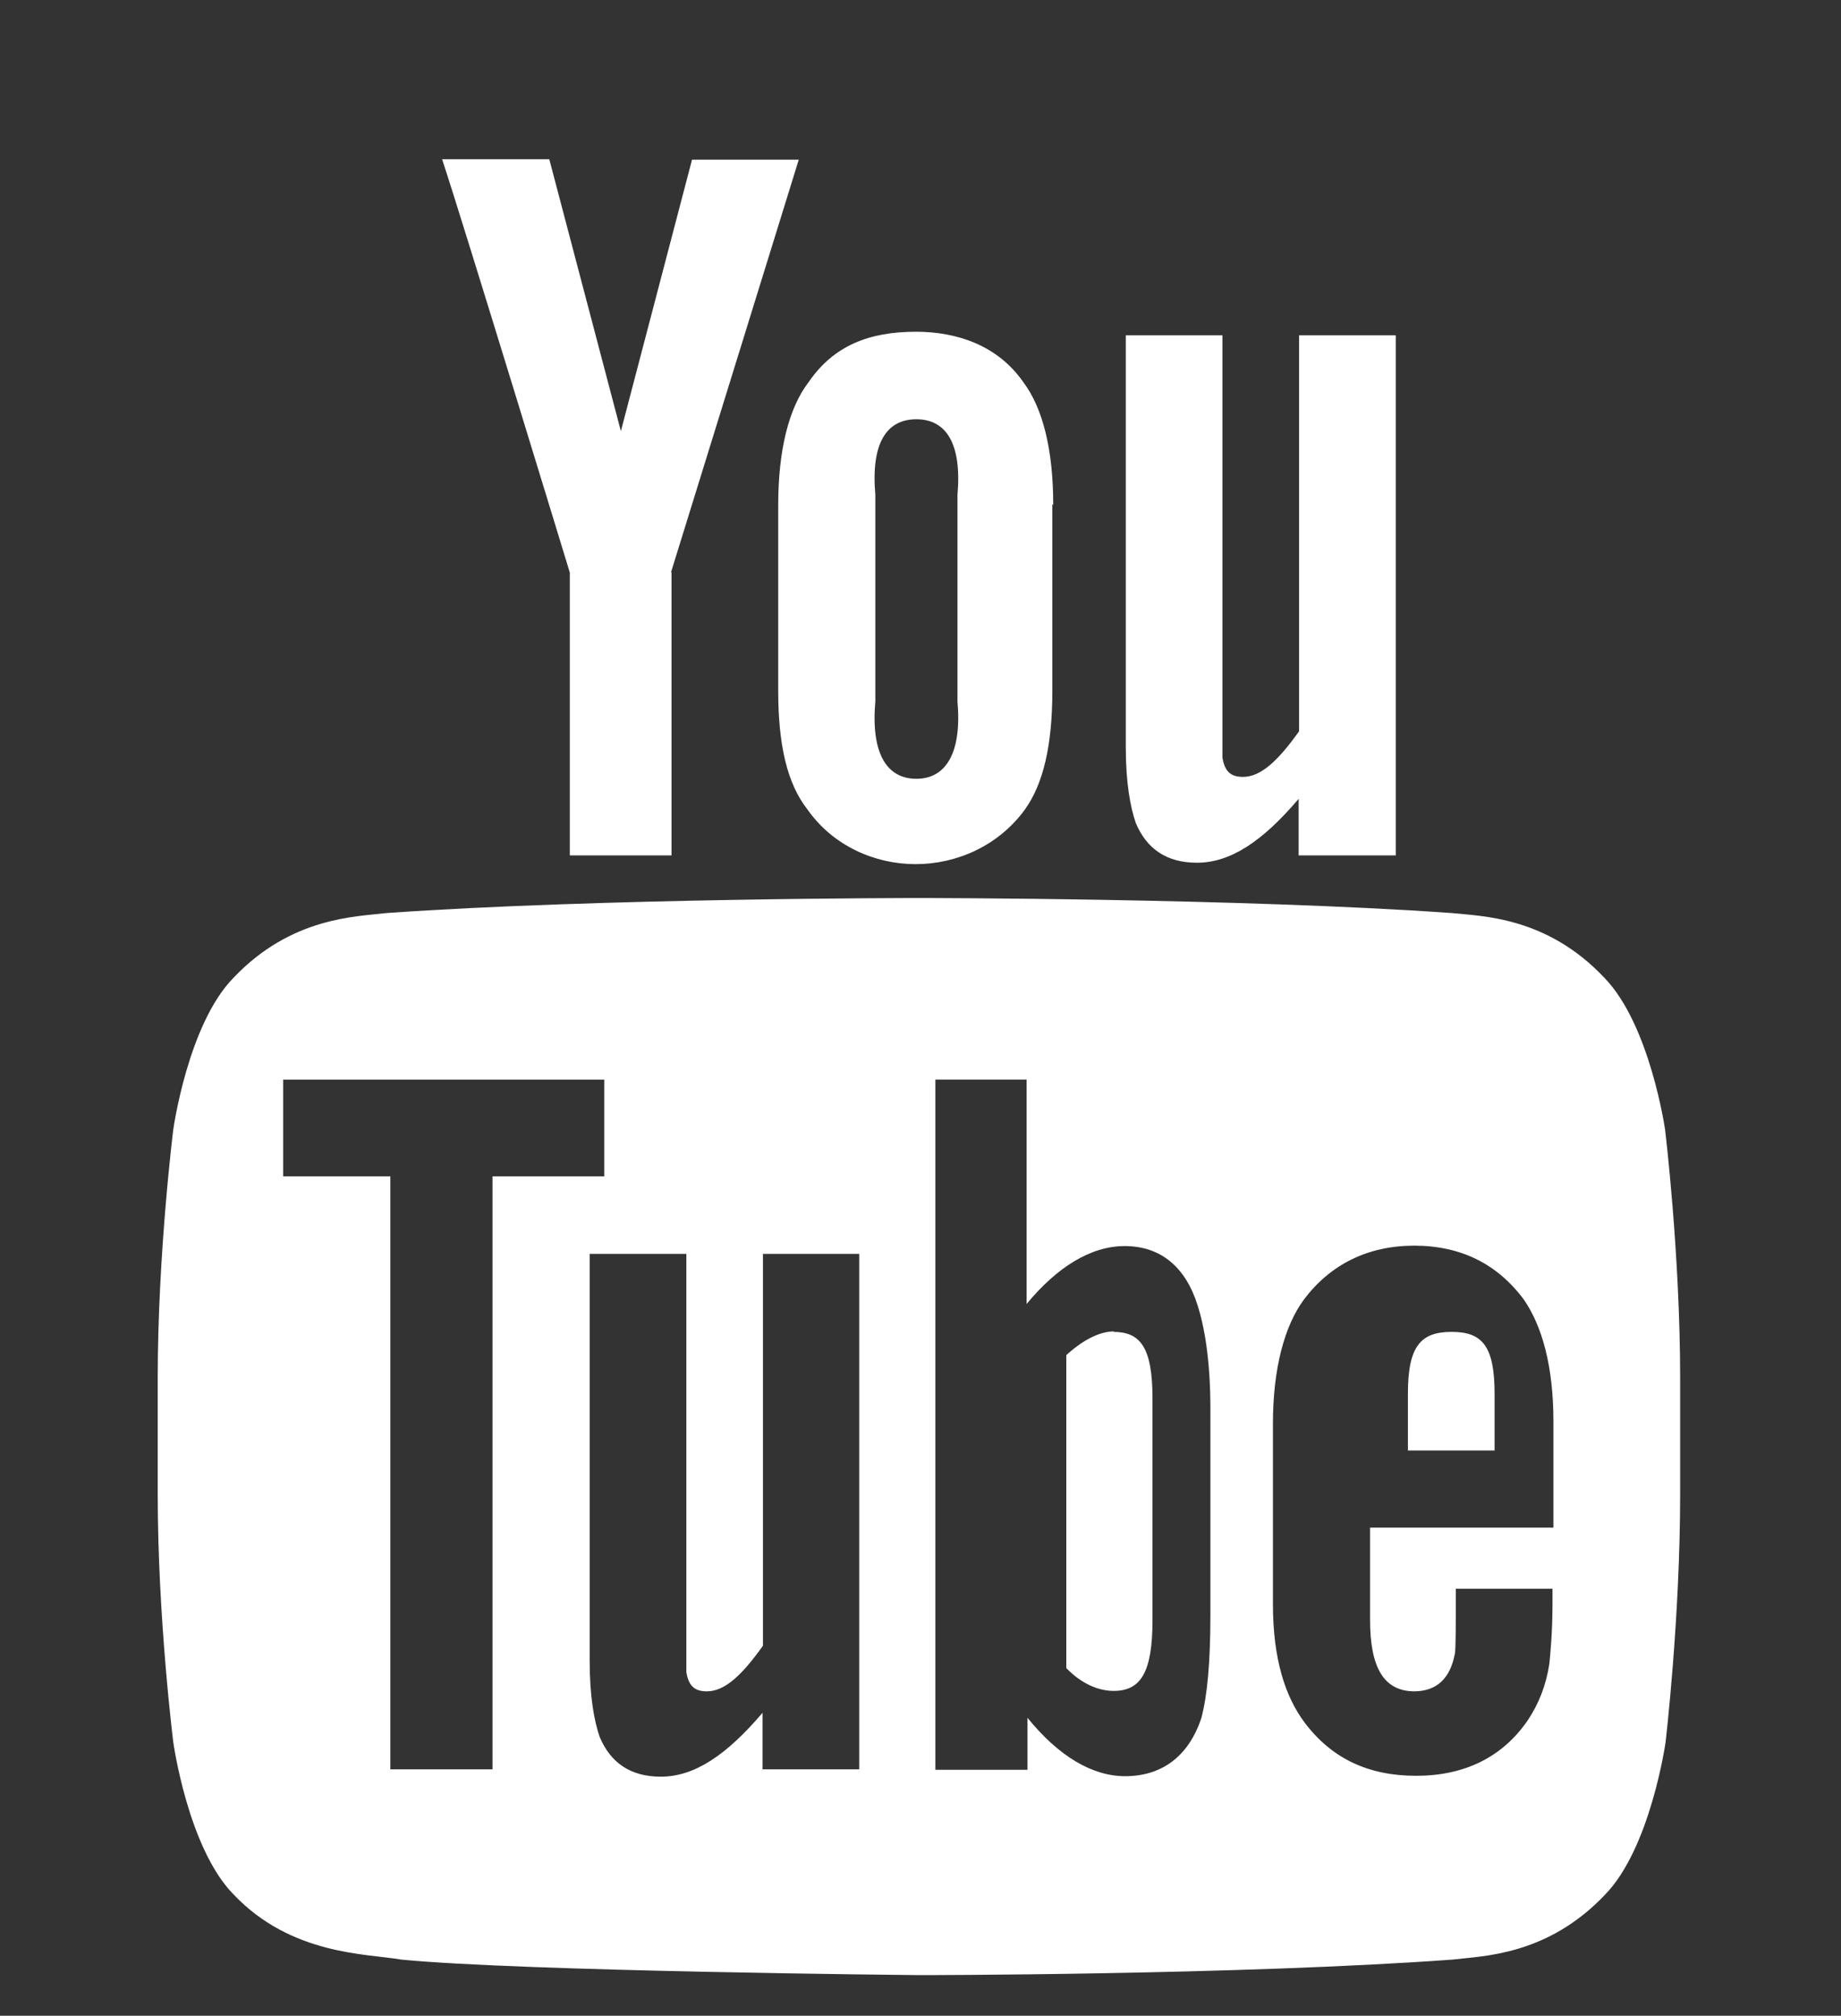
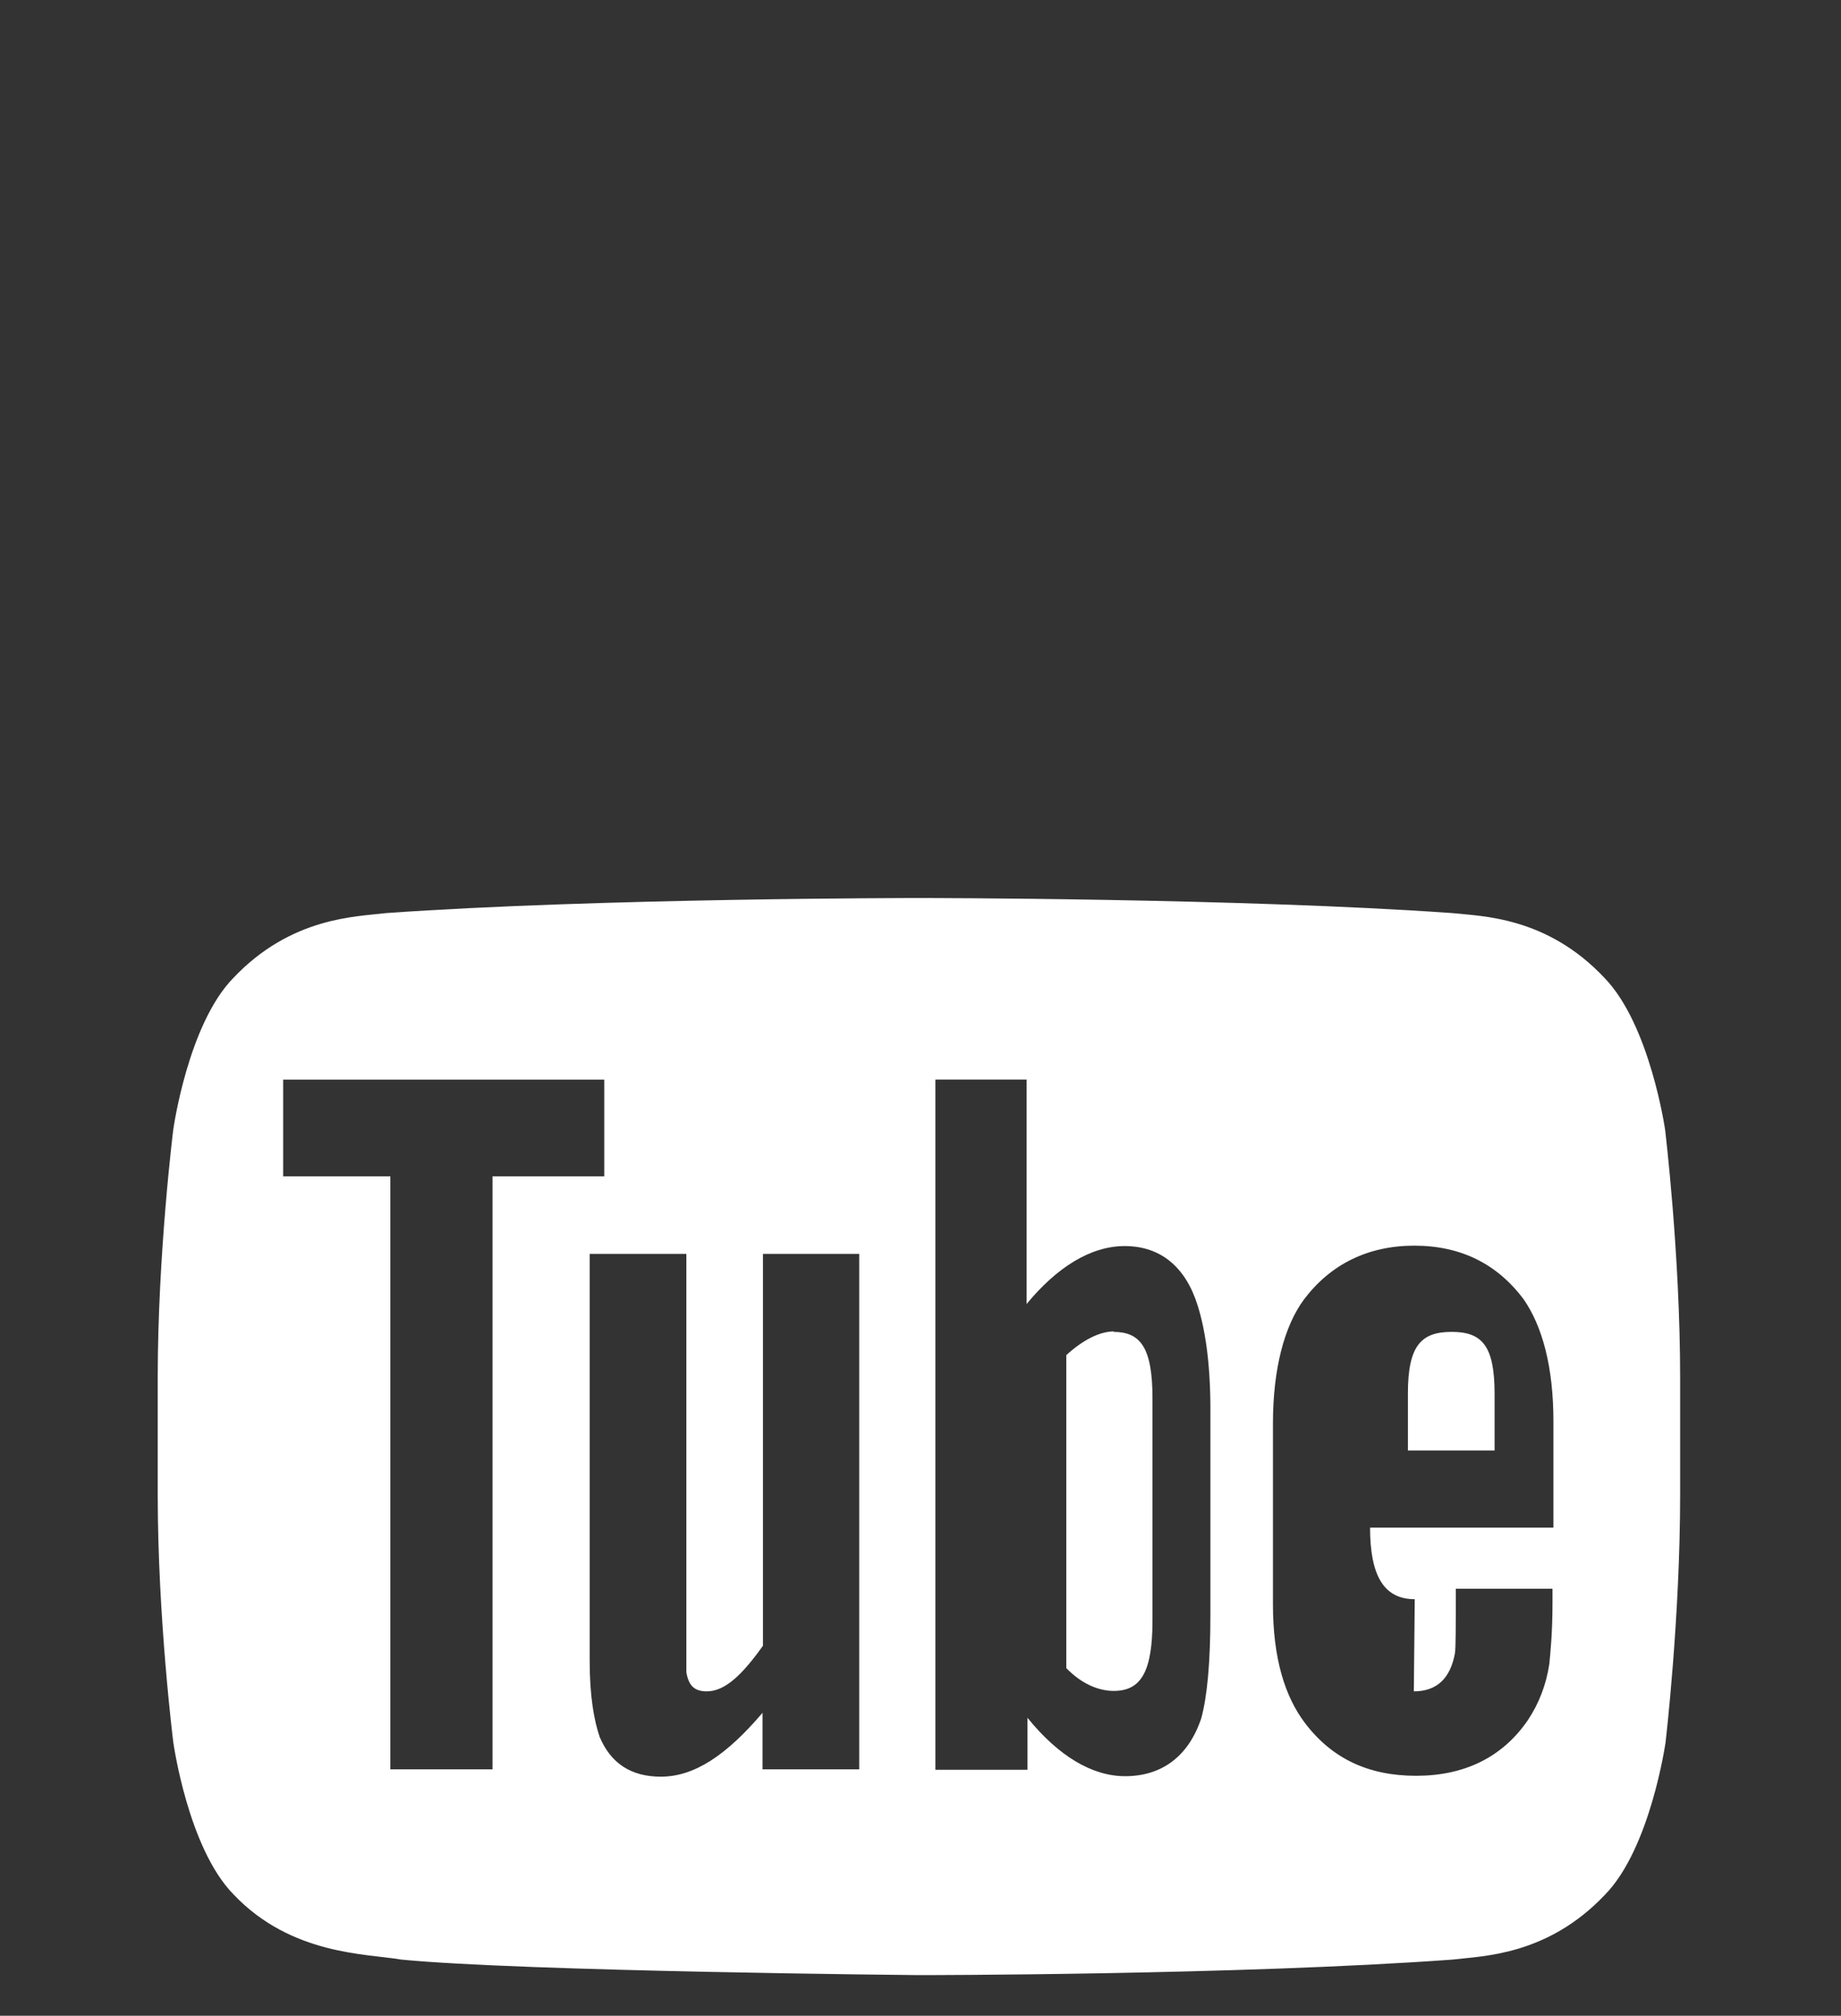
<svg xmlns="http://www.w3.org/2000/svg" viewBox="0 0 23.208 25.405" enable-background="new 0 0 50 50" version="1.1" id="svg4" width="23.208" height="25.405">
  <rect x="0" y="0" width="23.208" height="25.405" fill="#333333" stroke="none" />
  <g id="layer2" style="display:inline;fill:white" transform="translate(-21.256,-1.483)">
    <g style="fill:white" id="g3790" transform="matrix(0.507,0,0,0.507,9.714,11.787)">
-       <path d="m 57.459,0.941 h -2.404 v -1.406 c -0.907,1.066 -1.701,1.588 -2.529,1.588 -0.748,0 -1.247,-0.34 -1.52,-0.987 -0.136,-0.397 -0.249,-0.998 -0.249,-1.894 V -11.988 h 2.404 v 10.501 c 0.057,0.34 0.204,0.476 0.51,0.476 0.454,0 0.885,-0.42 1.395,-1.134 v -9.843 h 2.404 V 0.941 m -8.517,-8.709 c 0,-1.384 -0.261,-2.416 -0.748,-3.062 -0.635,-0.907 -1.644,-1.247 -2.665,-1.247 -1.157,0 -2.041,0.34 -2.665,1.247 -0.499,0.646 -0.76,1.701 -0.76,3.062 v 4.616 c 0,1.361 0.227,2.313 0.726,2.949 0.635,0.907 1.678,1.361 2.688,1.361 1.021,0 2.064,-0.454 2.722,-1.361 0.454,-0.635 0.68,-1.588 0.68,-2.949 v -4.638 z m -2.381,4.876 c 0.113,1.281 -0.284,1.928 -1.021,1.928 -0.748,0 -1.134,-0.646 -1.021,-1.928 v -5.126 c -0.113,-1.281 0.272,-1.883 1.021,-1.883 0.737,0 1.134,0.601 1.021,1.883 z m -7.11,-3.198 V 0.941 H 36.933 V -6.091 c 0,0 -2.642,-8.664 -3.175,-10.274 h 2.665 l 1.78,6.759 1.769,-6.748 h 2.654 l -3.175,10.252" style="fill:white;stroke-width:1.134" />
      <path d="m 50.469,12.773 c -0.374,0 -0.794,0.227 -1.191,0.59 v 7.78 c 0.374,0.386 0.794,0.567 1.179,0.567 0.68,0 0.964,-0.476 0.964,-1.758 v -5.511 c 0,-1.281 -0.306,-1.656 -0.975,-1.656 m 9.481,1.542 c 0,-1.191 -0.306,-1.542 -1.066,-1.542 -0.76,0 -1.089,0.34 -1.089,1.531 v 1.418 h 2.155 v -1.395" style="fill:white;stroke-width:1.134" />
-       <path d="m 64.167,7.761 c 0,0 -0.374,-2.608 -1.508,-3.776 C 61.219,2.454 59.597,2.454 58.871,2.374 53.575,2 45.626,2 45.626,2 h -0.023 c 0,0 -7.938,0 -13.234,0.374 -0.737,0.091 -2.359,0.091 -3.799,1.61 -1.134,1.157 -1.497,3.776 -1.497,3.776 0,0 -0.386,3.085 -0.386,6.169 v 2.892 c 0,3.085 0.386,6.158 0.386,6.158 0,0 0.363,2.631 1.497,3.788 1.44,1.52 3.334,1.474 4.173,1.622 3.028,0.295 12.871,0.386 12.871,0.386 0,0 7.972,0 13.268,-0.386 0.737,-0.091 2.347,-0.091 3.788,-1.61 1.134,-1.157 1.508,-3.788 1.508,-3.788 0,0 0.363,-3.073 0.363,-6.169 v -2.892 c 0,-3.085 -0.374,-6.169 -0.374,-6.169 z M 35,23.66 H 32.471 V 8.918 h -2.665 v -2.404 h 7.984 v 2.404 H 35.011 V 23.66 Z m 9.129,0 h -2.404 v -1.406 c -0.907,1.066 -1.701,1.588 -2.529,1.588 -0.748,0 -1.247,-0.34 -1.52,-0.987 -0.136,-0.397 -0.249,-0.998 -0.249,-1.894 V 10.846 h 2.404 v 10.399 c 0.057,0.34 0.204,0.476 0.51,0.476 0.454,0 0.885,-0.42 1.395,-1.134 v -9.741 h 2.393 z m 8.732,-3.833 c 0,1.179 -0.079,2.019 -0.227,2.563 -0.318,0.953 -0.987,1.44 -1.894,1.44 -0.817,0 -1.656,-0.499 -2.427,-1.452 V 23.671 H 46.023 V 6.513 h 2.268 v 5.579 c 0.748,-0.907 1.588,-1.44 2.438,-1.44 0.907,0 1.52,0.533 1.814,1.474 0.17,0.533 0.318,1.361 0.318,2.574 z m 5.058,1.894 c 0.567,0 0.907,-0.318 1.021,-0.941 0.023,-0.113 0.023,-0.68 0.023,-1.61 h 2.404 v 0.363 c 0,0.748 -0.057,1.281 -0.079,1.508 -0.079,0.522 -0.261,0.987 -0.533,1.395 -0.635,0.93 -1.588,1.384 -2.778,1.384 -1.191,0 -2.098,-0.431 -2.767,-1.315 -0.488,-0.646 -0.794,-1.588 -0.794,-2.949 v -4.491 c 0,-1.361 0.284,-2.427 0.771,-3.085 0.658,-0.873 1.588,-1.338 2.744,-1.338 1.157,0 2.064,0.454 2.722,1.338 0.454,0.658 0.737,1.656 0.737,3.028 v 2.642 h -4.559 v 2.291 c 0,1.191 0.34,1.78 1.111,1.78 z" style="fill:white;stroke-width:1.134" />
+       <path d="m 64.167,7.761 c 0,0 -0.374,-2.608 -1.508,-3.776 C 61.219,2.454 59.597,2.454 58.871,2.374 53.575,2 45.626,2 45.626,2 h -0.023 c 0,0 -7.938,0 -13.234,0.374 -0.737,0.091 -2.359,0.091 -3.799,1.61 -1.134,1.157 -1.497,3.776 -1.497,3.776 0,0 -0.386,3.085 -0.386,6.169 v 2.892 c 0,3.085 0.386,6.158 0.386,6.158 0,0 0.363,2.631 1.497,3.788 1.44,1.52 3.334,1.474 4.173,1.622 3.028,0.295 12.871,0.386 12.871,0.386 0,0 7.972,0 13.268,-0.386 0.737,-0.091 2.347,-0.091 3.788,-1.61 1.134,-1.157 1.508,-3.788 1.508,-3.788 0,0 0.363,-3.073 0.363,-6.169 v -2.892 c 0,-3.085 -0.374,-6.169 -0.374,-6.169 z M 35,23.66 H 32.471 V 8.918 h -2.665 v -2.404 h 7.984 v 2.404 H 35.011 V 23.66 Z m 9.129,0 h -2.404 v -1.406 c -0.907,1.066 -1.701,1.588 -2.529,1.588 -0.748,0 -1.247,-0.34 -1.52,-0.987 -0.136,-0.397 -0.249,-0.998 -0.249,-1.894 V 10.846 h 2.404 v 10.399 c 0.057,0.34 0.204,0.476 0.51,0.476 0.454,0 0.885,-0.42 1.395,-1.134 v -9.741 h 2.393 z m 8.732,-3.833 c 0,1.179 -0.079,2.019 -0.227,2.563 -0.318,0.953 -0.987,1.44 -1.894,1.44 -0.817,0 -1.656,-0.499 -2.427,-1.452 V 23.671 H 46.023 V 6.513 h 2.268 v 5.579 c 0.748,-0.907 1.588,-1.44 2.438,-1.44 0.907,0 1.52,0.533 1.814,1.474 0.17,0.533 0.318,1.361 0.318,2.574 z m 5.058,1.894 c 0.567,0 0.907,-0.318 1.021,-0.941 0.023,-0.113 0.023,-0.68 0.023,-1.61 h 2.404 v 0.363 c 0,0.748 -0.057,1.281 -0.079,1.508 -0.079,0.522 -0.261,0.987 -0.533,1.395 -0.635,0.93 -1.588,1.384 -2.778,1.384 -1.191,0 -2.098,-0.431 -2.767,-1.315 -0.488,-0.646 -0.794,-1.588 -0.794,-2.949 v -4.491 c 0,-1.361 0.284,-2.427 0.771,-3.085 0.658,-0.873 1.588,-1.338 2.744,-1.338 1.157,0 2.064,0.454 2.722,1.338 0.454,0.658 0.737,1.656 0.737,3.028 v 2.642 h -4.559 c 0,1.191 0.34,1.78 1.111,1.78 z" style="fill:white;stroke-width:1.134" />
    </g>
  </g>
</svg>